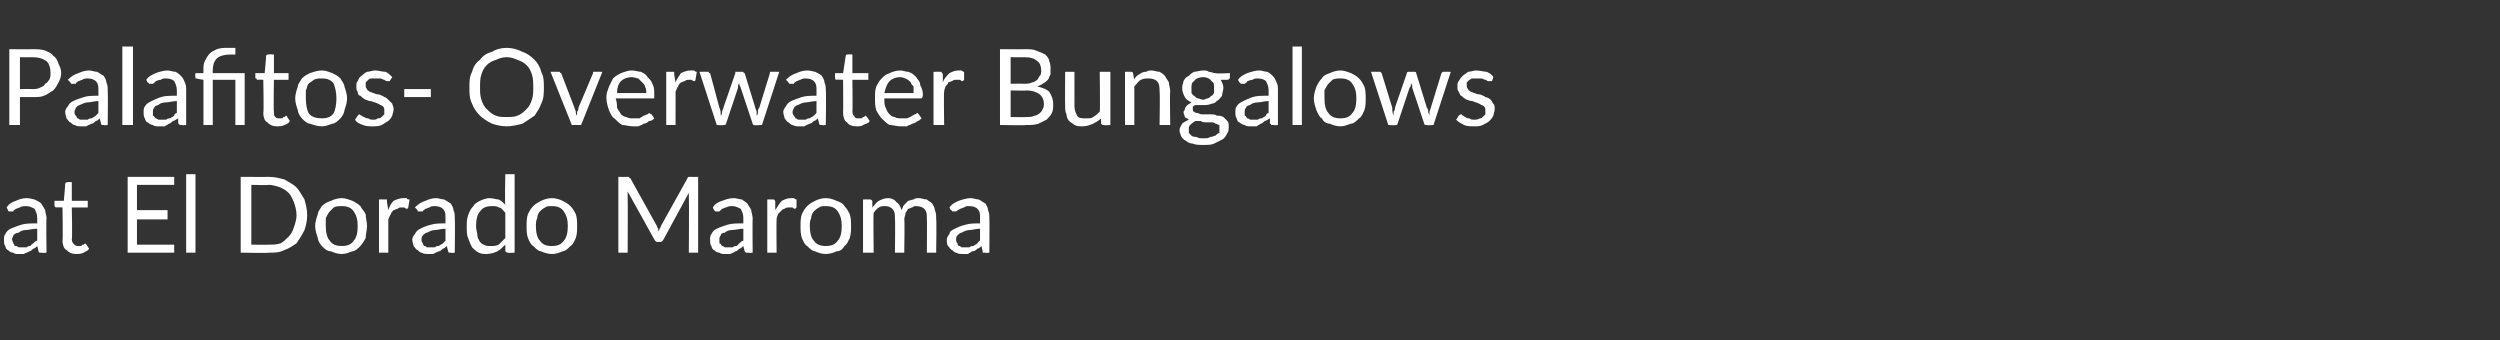
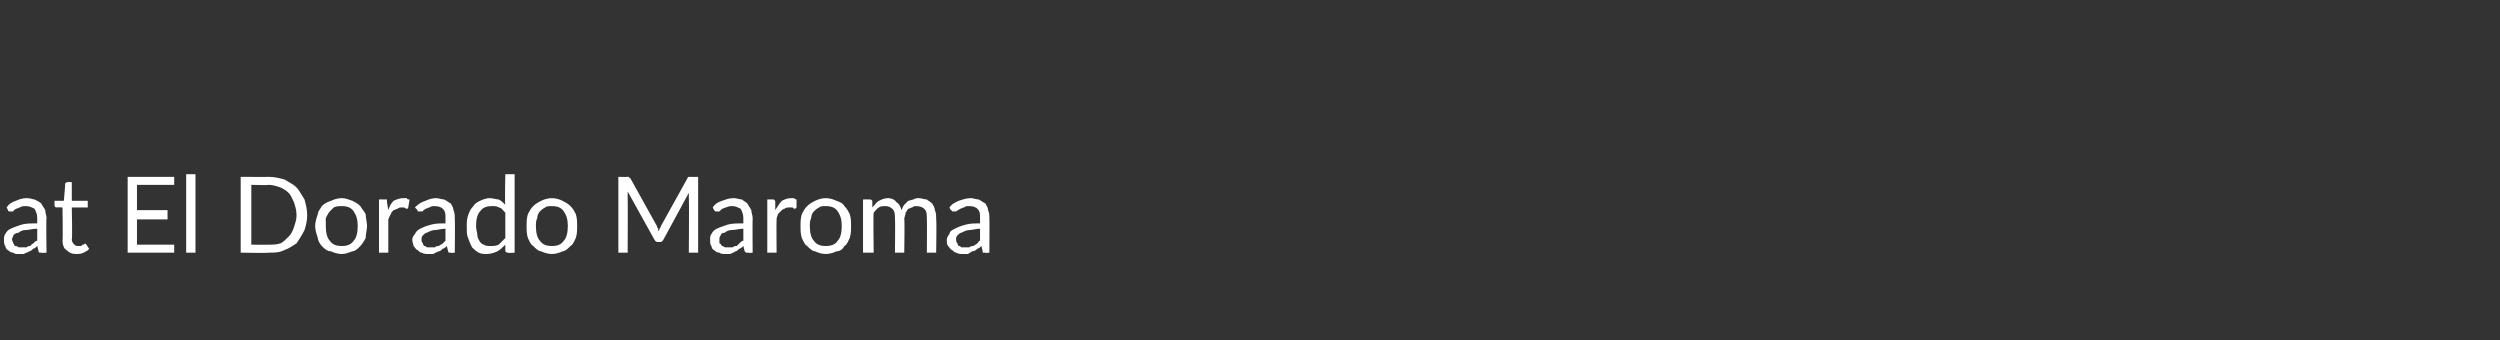
<svg xmlns="http://www.w3.org/2000/svg" version="1.1" width="188px" height="25.6px" viewBox="0 -3 188 25.6" style="top:-3px">
  <rect x="0" y="-3" width="188" height="25.6" fill="#333333" stroke="none" />
  <desc>Palafitos Overwater Bungalows at El Dorado Maroma</desc>
  <defs />
  <g id="Polygon258051">
    <path d="m2.8 14.2c-.4 0-.6.1-.9.1c-.2 0-.4.1-.5.2c-.2 0-.3.1-.4.2c0 .1-.1.2-.1.3c0 .1.1.2.1.3c0 0 .1.1.1.2c.1 0 .2 0 .3.1c0 0 .1 0 .2 0c.1 0 .3 0 .4 0c.1-.1.2-.1.3-.1c0-.1.1-.1.2-.2c.1-.1.2-.2.3-.2c0 0 0-.9 0-.9zm-2.3-1.6c.2-.3.4-.4.7-.5c.2-.1.5-.2.8-.2c.3 0 .5.1.6.1c.2.1.4.2.5.3c.1.2.2.3.3.5c0 .2.1.4.1.6c-.04.05 0 2.6 0 2.6c0 0-.36.04-.4 0c0 0-.1 0-.1 0c-.1 0-.1-.1-.1-.1c0 0-.1-.4-.1-.4c-.1.1-.2.2-.3.2c-.1.1-.2.2-.3.2c-.1.1-.3.1-.4.2c-.1 0-.2 0-.4 0c-.2 0-.3 0-.4-.1c-.2 0-.3-.1-.4-.2c-.1 0-.2-.2-.2-.3c-.1-.1-.1-.3-.1-.5c0-.1 0-.3.1-.4c.1-.2.2-.3.4-.4c.2-.1.5-.2.8-.3c.3-.1.7-.1 1.2-.1c0 0 0-.4 0-.4c0-.3-.1-.5-.2-.7c-.2-.1-.4-.2-.6-.2c-.2 0-.4 0-.5.1c-.1 0-.2.1-.3.1c-.1.1-.2.1-.2.2c-.1 0-.1 0-.2 0c0 0-.1 0-.1 0c-.1 0-.1-.1-.1-.1c0 0-.1-.2-.1-.2zm5.2 3.5c-.3 0-.5-.1-.7-.3c-.2-.1-.3-.4-.3-.7c.04-.04 0-2.5 0-2.5c0 0-.45-.02-.5 0c0 0 0 0-.1-.1c0 0 0 0 0-.1c0 .03 0-.3 0-.3l.7 0c0 0 .12-1.29.1-1.3c0 0 .1-.1.1-.1c0 0 0 0 .1 0c-.01-.03.3 0 .3 0l0 1.4l1.2 0l0 .5l-1.2 0c0 0 .05 2.42 0 2.4c0 .2.1.3.2.4c.1.1.2.1.3.1c.1 0 .1 0 .2 0c0 0 .1-.1.1-.1c.1 0 .1 0 .1 0c.1-.1.1-.1.1-.1c0 0 .1.1.1.1c0 0 .2.3.2.3c-.1.2-.3.2-.4.3c-.2.1-.4.1-.6.1zm7.4-.7l0 .6l-3.5 0l0-5.7l3.5 0l0 .6l-2.8 0l0 1.9l2.3 0l0 .7l-2.3 0l0 1.9l2.8 0zm1.6-5.3l0 5.9l-.7 0l0-5.9l.7 0zm8.4 3.1c0 .4-.1.8-.2 1.1c-.2.4-.4.7-.6 1c-.3.2-.6.4-.9.5c-.4.2-.7.2-1.2.2c.03.04-2.1 0-2.1 0l0-5.7c0 0 2.13.01 2.1 0c.5 0 .8.1 1.2.2c.3.2.6.3.9.6c.2.2.4.6.6.9c.1.4.2.7.2 1.2zm-.8 0c0-.4-.1-.7-.2-1c-.1-.2-.2-.5-.4-.7c-.2-.2-.4-.3-.6-.4c-.3-.1-.6-.2-.9-.2c.03.04-1.3 0-1.3 0l0 4.5c0 0 1.33.01 1.3 0c.3 0 .6 0 .9-.1c.2-.1.4-.3.6-.5c.2-.2.3-.4.4-.7c.1-.3.2-.6.2-.9zm3.4-1.3c.3 0 .5.1.8.2c.2.1.4.2.6.4c.1.2.3.4.4.6c0 .3.1.6.1.9c0 .3-.1.6-.1.9c-.1.2-.3.5-.4.6c-.2.2-.4.4-.6.4c-.3.1-.5.2-.8.2c-.3 0-.6-.1-.8-.2c-.3 0-.5-.2-.7-.4c-.1-.1-.3-.4-.3-.6c-.1-.3-.2-.6-.2-.9c0-.3.1-.6.2-.9c0-.2.2-.4.3-.6c.2-.2.4-.3.7-.4c.2-.1.5-.2.8-.2zm0 3.6c.4 0 .7-.1.9-.4c.2-.2.3-.6.3-1.1c0-.5-.1-.8-.3-1.1c-.2-.3-.5-.4-.9-.4c-.2 0-.4 0-.6.1c-.1.1-.2.2-.3.3c-.1.1-.2.3-.3.5c0 .2 0 .4 0 .6c0 .5.1.9.3 1.1c.2.3.5.4.9.4zm3.5-2.7c.1-.3.2-.5.4-.7c.2-.1.5-.2.7-.2c.1 0 .2 0 .3 0c0 .1.1.1.2.1c0 0-.1.6-.1.6c0 0 0 .1-.1.1c0 0-.1 0-.2-.1c0 0-.1 0-.2 0c-.1 0-.2 0-.3.1c-.1 0-.2.1-.3.1c-.1.1-.2.2-.2.3c-.1.1-.1.2-.2.4c0-.02 0 2.5 0 2.5l-.7 0l0-4c0 0 .4-.01.4 0c.1 0 .1 0 .2 0c0 .1 0 .1 0 .2c0 0 .1.6.1.6zm4.3 1.4c-.3 0-.6.1-.8.1c-.2 0-.4.1-.6.2c-.1 0-.2.1-.3.2c-.1.1-.1.2-.1.3c0 .1 0 .2.1.3c0 0 0 .1.1.2c.1 0 .1 0 .2.1c.1 0 .2 0 .3 0c.1 0 .2 0 .3 0c.1-.1.2-.1.3-.1c.1-.1.2-.1.3-.2c.1-.1.2-.2.2-.2c0 0 0-.9 0-.9zm-2.3-1.6c.3-.3.5-.4.8-.5c.2-.1.5-.2.8-.2c.2 0 .4.1.6.1c.2.1.3.2.5.3c.1.2.2.3.2.5c.1.2.1.4.1.6c.03.05 0 2.6 0 2.6c0 0-.29.04-.3 0c-.1 0-.1 0-.1 0c-.1 0-.1-.1-.1-.1c0 0-.1-.4-.1-.4c-.1.1-.2.2-.3.2c-.1.1-.2.2-.3.2c-.2.1-.3.1-.4.2c-.1 0-.3 0-.4 0c-.2 0-.3 0-.5-.1c-.1 0-.2-.1-.3-.2c-.1 0-.2-.2-.3-.3c0-.1-.1-.3-.1-.5c0-.1.1-.3.2-.4c.1-.2.2-.3.4-.4c.2-.1.4-.2.8-.3c.3-.1.7-.1 1.1-.1c0 0 0-.4 0-.4c0-.3 0-.5-.2-.7c-.1-.1-.3-.2-.6-.2c-.1 0-.3 0-.4.1c-.1 0-.2.1-.3.1c-.1.1-.2.1-.2.2c-.1 0-.2 0-.2 0c-.1 0-.1 0-.2 0c0 0 0-.1 0-.1c0 0-.2-.2-.2-.2zm6.8.4c-.2-.2-.3-.4-.5-.4c-.1-.1-.3-.1-.5-.1c-.4 0-.7.1-.9.4c-.2.2-.3.6-.3 1.1c0 .3.1.5.1.7c0 .2.1.3.2.5c.1.1.2.2.3.2c.1.1.3.1.5.1c.2 0 .4 0 .6-.1c.1-.1.3-.3.5-.5c0 0 0-1.9 0-1.9zm.7-2.9l0 5.9c0 0-.46.04-.5 0c-.1 0-.1 0-.2-.1c0 0 0-.5 0-.5c-.2.2-.4.4-.6.5c-.2.1-.5.2-.8.2c-.2 0-.4 0-.6-.1c-.2-.1-.4-.3-.5-.4c-.1-.2-.2-.4-.3-.7c-.1-.2-.1-.5-.1-.9c0-.3 0-.5.1-.8c.1-.3.2-.5.4-.7c.1-.2.3-.3.5-.4c.2-.1.5-.2.7-.2c.3 0 .5.1.7.1c.2.1.3.2.5.4c-.05-.01 0-2.3 0-2.3l.7 0zm2.8 1.8c.3 0 .6.1.8.2c.2.1.4.2.6.4c.2.2.3.4.4.6c.1.3.1.6.1.9c0 .3 0 .6-.1.9c-.1.2-.2.5-.4.6c-.2.2-.4.4-.6.4c-.2.1-.5.2-.8.2c-.3 0-.6-.1-.8-.2c-.2 0-.4-.2-.6-.4c-.2-.1-.3-.4-.4-.6c-.1-.3-.1-.6-.1-.9c0-.3 0-.6.1-.9c.1-.2.2-.4.4-.6c.2-.2.4-.3.6-.4c.2-.1.5-.2.8-.2zm0 3.6c.4 0 .7-.1.9-.4c.2-.2.3-.6.3-1.1c0-.5-.1-.8-.3-1.1c-.2-.3-.5-.4-.9-.4c-.2 0-.4 0-.5.1c-.2.1-.3.2-.4.3c-.1.1-.2.3-.2.5c-.1.2-.1.4-.1.6c0 .5.1.9.3 1.1c.2.3.5.4.9.4zm11-5.2l0 5.7l-.7 0c0 0 .03-4.17 0-4.2c0 0 0-.1 0-.2c0 0 0-.1 0-.1c0 0-1.9 3.5-1.9 3.5c-.1.2-.2.2-.3.2c0 0-.1 0-.1 0c-.1 0-.2 0-.3-.2c0 0-2-3.6-2-3.6c0 .2 0 .3 0 .4c.02.03 0 4.2 0 4.2l-.7 0l0-5.7c0 0 .62.01.6 0c.1 0 .1 0 .2 0c0 0 0 .1.1.1c0 0 2 3.6 2 3.6c0 0 0 .1.1.2c0 0 0 .1 0 .2c.1-.1.1-.2.1-.2c.1-.1.1-.2.1-.2c0 0 2-3.6 2-3.6c0 0 0-.1.1-.1c0 0 .1 0 .1 0c.04.01.6 0 .6 0zm3.4 3.9c-.3 0-.6.1-.9.1c-.2 0-.4.1-.5.2c-.2 0-.3.1-.3.2c-.1.1-.1.2-.1.3c0 .1 0 .2 0 .3c.1 0 .1.1.2.2c0 0 .1 0 .2.1c.1 0 .1 0 .2 0c.2 0 .3 0 .4 0c.1-.1.2-.1.3-.1c.1-.1.1-.1.2-.2c.1-.1.2-.2.3-.2c0 0 0-.9 0-.9zm-2.3-1.6c.2-.3.4-.4.7-.5c.3-.1.5-.2.9-.2c.2 0 .4.1.6.1c.1.1.3.2.4.3c.1.2.2.3.3.5c0 .2.1.4.1.6c-.02.05 0 2.6 0 2.6c0 0-.34.04-.3 0c-.1 0-.2 0-.2 0c0 0-.1-.1-.1-.1c0 0-.1-.4-.1-.4c-.1.1-.2.2-.3.2c-.1.1-.2.2-.3.2c-.1.1-.2.1-.4.2c-.1 0-.2 0-.4 0c-.1 0-.3 0-.4-.1c-.2 0-.3-.1-.4-.2c-.1 0-.2-.2-.2-.3c-.1-.1-.1-.3-.1-.5c0-.1 0-.3.1-.4c.1-.2.2-.3.4-.4c.2-.1.5-.2.8-.3c.3-.1.7-.1 1.2-.1c0 0 0-.4 0-.4c0-.3-.1-.5-.2-.7c-.2-.1-.4-.2-.6-.2c-.2 0-.3 0-.5.1c-.1 0-.2.1-.3.1c-.1.1-.1.1-.2.2c-.1 0-.1 0-.2 0c0 0-.1 0-.1 0c0 0-.1-.1-.1-.1c0 0-.1-.2-.1-.2zm4.7.2c.2-.3.3-.5.5-.7c.2-.1.4-.2.7-.2c.1 0 .2 0 .2 0c.1.1.2.1.2.1c0 0 0 .6 0 .6c0 0-.1.1-.1.1c-.1 0-.1 0-.2-.1c-.1 0-.1 0-.2 0c-.2 0-.3 0-.4.1c-.1 0-.2.1-.2.1c-.1.1-.2.2-.3.3c0 .1-.1.2-.1.4c-.02-.02 0 2.5 0 2.5l-.7 0l0-4c0 0 .37-.01.4 0c0 0 .1 0 .1 0c.1.1.1.1.1.2c0 0 0 .6 0 .6zm3.8-.9c.3 0 .6.1.8.2c.3.1.5.2.6.4c.2.2.3.4.4.6c.1.3.1.6.1.9c0 .3 0 .6-.1.9c-.1.2-.2.5-.4.6c-.1.2-.3.4-.6.4c-.2.1-.5.2-.8.2c-.3 0-.6-.1-.8-.2c-.2 0-.4-.2-.6-.4c-.2-.1-.3-.4-.4-.6c-.1-.3-.1-.6-.1-.9c0-.3 0-.6.1-.9c.1-.2.2-.4.4-.6c.2-.2.4-.3.6-.4c.2-.1.5-.2.8-.2zm0 3.6c.4 0 .7-.1.9-.4c.2-.2.3-.6.3-1.1c0-.5-.1-.8-.3-1.1c-.2-.3-.5-.4-.9-.4c-.2 0-.4 0-.5.1c-.2.1-.3.2-.4.3c-.1.1-.2.3-.2.5c-.1.2-.1.4-.1.6c0 .5.1.9.3 1.1c.2.3.5.4.9.4zm2.8.5l0-4c0 0 .47-.01.5 0c.1 0 .1 0 .2.1c0 0 0 .5 0 .5c.2-.2.3-.4.5-.5c.2-.1.4-.2.7-.2c.2 0 .5.1.6.3c.2.1.3.3.4.6c.1-.2.1-.3.2-.4c.1-.1.2-.2.3-.3c.1 0 .3-.1.4-.1c.1-.1.3-.1.4-.1c.2 0 .4.1.6.1c.1.1.3.2.4.3c.1.2.2.3.2.5c.1.2.1.4.1.7c.04-.04 0 2.5 0 2.5l-.7 0c0 0 .02-2.54 0-2.5c0-.4 0-.6-.2-.8c-.1-.1-.3-.2-.6-.2c-.1 0-.2 0-.3.1c-.1 0-.2.1-.3.1c-.1.1-.1.2-.2.3c0 .2-.1.3-.1.5c.04-.04 0 2.5 0 2.5l-.7 0c0 0 .03-2.54 0-2.5c0-.4 0-.6-.2-.8c-.1-.1-.3-.2-.5-.2c-.2 0-.4 0-.5.1c-.2.1-.3.3-.4.4c-.04.02 0 3 0 3l-.8 0zm8.8-1.8c-.3 0-.6.1-.8.1c-.2 0-.4.1-.6.2c-.1 0-.2.1-.3.2c-.1.1-.1.2-.1.3c0 .1 0 .2.1.3c0 0 0 .1.1.2c.1 0 .1 0 .2.1c.1 0 .2 0 .3 0c.1 0 .2 0 .3 0c.1-.1.2-.1.3-.1c.1-.1.2-.1.3-.2c.1-.1.1-.2.2-.2c0 0 0-.9 0-.9zm-2.3-1.6c.2-.3.5-.4.7-.5c.3-.1.6-.2.9-.2c.2 0 .4.1.6.1c.2.1.3.2.5.3c.1.2.2.3.2.5c.1.2.1.4.1.6c.02.05 0 2.6 0 2.6c0 0-.3.04-.3 0c-.1 0-.1 0-.2 0c0 0 0-.1 0-.1c0 0-.1-.4-.1-.4c-.1.1-.2.2-.3.2c-.1.1-.2.2-.4.2c-.1.1-.2.1-.3.2c-.1 0-.3 0-.4 0c-.2 0-.3 0-.5-.1c-.1 0-.2-.1-.3-.2c-.1 0-.2-.2-.3-.3c-.1-.1-.1-.3-.1-.5c0-.1.1-.3.2-.4c0-.2.2-.3.4-.4c.2-.1.4-.2.8-.3c.3-.1.7-.1 1.1-.1c0 0 0-.4 0-.4c0-.3 0-.5-.2-.7c-.1-.1-.3-.2-.6-.2c-.2 0-.3 0-.4.1c-.1 0-.2.1-.3.1c-.1.1-.2.1-.3.2c0 0-.1 0-.1 0c-.1 0-.1 0-.2 0c0 0 0-.1-.1-.1c0 0-.1-.2-.1-.2z" stroke="none" fill="#fff" />
  </g>
  <g id="Polygon258050">
-     <path d="m2.4 3.7c.2 0 .4 0 .6-.1c.2-.1.3-.1.4-.3c.2-.1.2-.2.3-.3c.1-.2.1-.3.1-.5c0-.4-.1-.7-.3-.9c-.3-.2-.6-.3-1.1-.3c.02.02-.9 0-.9 0l0 2.4c0 0 .92-.02.9 0zm0-3c.4 0 .7 0 1 .1c.2.1.5.2.6.4c.2.1.3.3.4.6c.1.2.2.4.2.7c0 .3-.1.5-.2.7c-.1.2-.2.4-.4.6c-.2.1-.4.3-.7.4c-.2.1-.5.1-.9.1c.02 0-.9 0-.9 0l0 2.1l-.8 0l0-5.7c0 0 1.72.01 1.7 0zm5 3.9c-.3 0-.6.1-.8.1c-.2 0-.4.1-.6.2c-.1 0-.2.1-.3.2c0 .1-.1.2-.1.3c0 .1 0 .2.1.3c0 0 .1.1.1.2c.1 0 .1 0 .2.1c.1 0 .2 0 .3 0c.1 0 .2 0 .3 0c.1-.1.2-.1.3-.1c.1-.1.2-.1.3-.2c.1-.1.2-.2.2-.2c0 0 0-.9 0-.9zm-2.3-1.6c.3-.3.5-.4.8-.5c.2-.1.5-.2.8-.2c.2 0 .4.1.6.1c.2.1.3.2.5.3c.1.2.2.3.2.5c.1.2.1.4.1.6c.03.05 0 2.6 0 2.6c0 0-.28.04-.3 0c-.1 0-.1 0-.1 0c-.1 0-.1-.1-.1-.1c0 0-.1-.4-.1-.4c-.1.1-.2.2-.3.2c-.1.1-.2.2-.3.2c-.2.1-.3.1-.4.2c-.1 0-.3 0-.4 0c-.2 0-.3 0-.5-.1c-.1 0-.2-.1-.3-.2c-.1 0-.2-.2-.3-.3c0-.1-.1-.3-.1-.5c0-.1.1-.3.2-.4c.1-.2.2-.3.4-.4c.2-.1.5-.2.8-.3c.3-.1.7-.1 1.1-.1c0 0 0-.4 0-.4c0-.3 0-.5-.2-.7c-.1-.1-.3-.2-.6-.2c-.1 0-.3 0-.4.1c-.1 0-.2.1-.3.1c-.1.1-.2.1-.2.2c-.1 0-.2 0-.2 0c-.1 0-.1 0-.1 0c-.1 0-.1-.1-.1-.1c0 0-.2-.2-.2-.2zm4.9-2.5l0 5.9l-.8 0l0-5.9l.8 0zm3.3 4.1c-.3 0-.6.1-.8.1c-.3 0-.5.1-.6.2c-.1 0-.3.1-.3.2c-.1.1-.1.2-.1.3c0 .1 0 .2 0 .3c.1 0 .1.1.2.2c0 0 .1 0 .2.1c.1 0 .2 0 .3 0c.1 0 .2 0 .3 0c.1-.1.2-.1.3-.1c.1-.1.2-.1.3-.2c0-.1.1-.2.2-.2c0 0 0-.9 0-.9zm-2.3-1.6c.2-.3.5-.4.7-.5c.3-.1.6-.2.9-.2c.2 0 .4.1.6.1c.2.1.3.2.4.3c.2.2.2.3.3.5c.1.2.1.4.1.6c0 .05 0 2.6 0 2.6c0 0-.32.04-.3 0c-.1 0-.1 0-.2 0c0 0 0-.1-.1-.1c0 0 0-.4 0-.4c-.2.1-.3.2-.4.2c-.1.1-.2.2-.3.2c-.1.1-.2.1-.3.2c-.2 0-.3 0-.5 0c-.1 0-.3 0-.4-.1c-.1 0-.3-.1-.4-.2c-.1 0-.2-.2-.2-.3c-.1-.1-.1-.3-.1-.5c0-.1 0-.3.1-.4c.1-.2.3-.3.5-.4c.2-.1.4-.2.7-.3c.3-.1.7-.1 1.2-.1c0 0 0-.4 0-.4c0-.3-.1-.5-.2-.7c-.1-.1-.3-.2-.6-.2c-.2 0-.3 0-.4.1c-.2 0-.3.1-.4.1c0 .1-.1.1-.2.2c0 0-.1 0-.2 0c0 0 0 0-.1 0c0 0 0-.1-.1-.1c0 0-.1-.2-.1-.2zm4.3 3.4l0-3.4c0 0-.46-.06-.5-.1c0 0-.1 0-.1 0c0 0 0-.1 0-.1c-.05-.04 0-.3 0-.3l.6 0c0 0-.01-.26 0-.3c0-.2 0-.4.1-.6c.1-.2.2-.4.4-.6c.1-.1.3-.2.5-.3c.3-.1.5-.1.8-.1c.1 0 .2 0 .3 0c.2 0 .2 0 .3 0c0 0 0 .4 0 .4c0 0 0 .1 0 .1c-.1 0-.1 0-.1 0c0 0-.1 0-.1 0c-.1 0-.1 0-.2 0c-.4 0-.8.1-1 .3c-.2.2-.3.5-.3.9c-.02-.04 0 .2 0 .2l2.4 0l0 3.9l-.7 0l0-3.4l-1.7 0l0 3.4l-.7 0zm5.5.1c-.3 0-.5-.1-.7-.3c-.2-.1-.3-.4-.3-.7c.05-.04 0-2.5 0-2.5c0 0-.44-.02-.4 0c-.1 0-.1 0-.1-.1c-.1 0-.1 0-.1-.1c.01.03 0-.3 0-.3l.7 0c0 0 .14-1.29.1-1.3c0 0 .1-.1.1-.1c0 0 .1 0 .1 0c0-.03.4 0 .4 0l0 1.4l1.1 0l0 .5l-1.1 0c0 0-.04 2.42 0 2.4c0 .2 0 .3.1.4c.1.1.2.1.3.1c.1 0 .1 0 .2 0c.1 0 .1-.1.1-.1c.1 0 .1 0 .1 0c.1-.1.1-.1.1-.1c.1 0 .1.1.1.1c0 0 .2.3.2.3c-.1.2-.2.2-.4.3c-.2.1-.4.1-.6.1zm3.4-4.2c.3 0 .5.1.8.2c.2.1.4.2.6.4c.1.2.3.4.3.6c.1.3.2.6.2.9c0 .3-.1.6-.2.9c0 .2-.2.5-.3.6c-.2.2-.4.4-.6.4c-.3.1-.5.2-.8.2c-.3 0-.6-.1-.9-.2c-.2 0-.4-.2-.6-.4c-.1-.1-.3-.4-.3-.6c-.1-.3-.2-.6-.2-.9c0-.3.1-.6.2-.9c0-.2.2-.4.3-.6c.2-.2.4-.3.6-.4c.3-.1.6-.2.9-.2zm0 3.6c.4 0 .7-.1.9-.4c.1-.2.2-.6.2-1.1c0-.5-.1-.8-.2-1.1c-.2-.3-.5-.4-.9-.4c-.2 0-.4 0-.6.1c-.1.1-.3.2-.4.3c-.1.1-.1.3-.2.5c0 .2 0 .4 0 .6c0 .5.1.9.2 1.1c.2.3.6.4 1 .4zm5.1-2.8c0 0 0 0-.1 0c0 0-.1 0-.1 0c-.1 0-.2-.1-.2-.1c-.1 0-.2-.1-.3-.1c-.1 0-.2 0-.3 0c-.2 0-.3 0-.4 0c-.1 0-.2.1-.2.1c-.1.1-.1.1-.2.2c0 .1 0 .2 0 .2c0 .1 0 .2.1.3c0 .1.1.1.2.2c.1 0 .2.1.3.1c.2.1.3.1.4.1c.2.1.3.1.4.2c.1 0 .2.1.3.2c.1.1.2.2.3.3c0 .1.1.2.1.4c0 .2-.1.4-.1.5c-.1.2-.2.3-.3.4c-.2.1-.3.2-.5.3c-.2.1-.4.1-.7.1c-.2 0-.5 0-.7-.1c-.3-.1-.5-.2-.6-.4c0 0 .2-.3.2-.3c0 0 0 0 0 0c.1-.1.1-.1.1-.1c.1 0 .1.1.2.1c0 0 .1.1.2.1c.1.1.2.1.3.1c.1.1.2.1.4.1c.1 0 .2 0 .3-.1c.1 0 .2 0 .3-.1c.1-.1.1-.1.2-.2c0-.1 0-.2 0-.3c0-.1 0-.2-.1-.3c0 0-.1-.1-.2-.1c-.1-.1-.2-.1-.4-.2c-.1 0-.2-.1-.4-.1c-.1 0-.2-.1-.3-.1c-.2-.1-.3-.2-.4-.3c-.1 0-.2-.1-.2-.3c-.1-.1-.1-.2-.1-.4c0-.2 0-.3.1-.4c.1-.2.1-.3.3-.4c.1-.1.2-.2.4-.3c.2 0 .4-.1.6-.1c.3 0 .5.1.8.1c.2.1.3.2.5.4c0 0-.2.3-.2.3zm1.1.6l2 0l0 .6l-2 0l0-.6zm10.5-.1c0 .4 0 .8-.2 1.2c-.1.3-.3.6-.5.9c-.3.2-.6.4-.9.6c-.4.1-.8.2-1.2.2c-.4 0-.8-.1-1.1-.2c-.4-.2-.7-.4-.9-.6c-.3-.3-.5-.6-.6-.9c-.2-.4-.2-.8-.2-1.2c0-.5 0-.8.2-1.2c.1-.4.3-.7.6-.9c.2-.3.5-.5.9-.6c.3-.2.7-.3 1.1-.3c.4 0 .8.1 1.2.3c.3.1.6.3.9.6c.2.2.4.5.5.9c.2.4.2.7.2 1.2zm-.8 0c0-.4 0-.7-.1-1c-.1-.3-.2-.5-.4-.7c-.2-.2-.4-.3-.7-.4c-.2-.1-.5-.2-.8-.2c-.3 0-.6.1-.8.2c-.3.1-.5.2-.7.4c-.2.2-.3.4-.4.7c-.1.3-.1.6-.1 1c0 .3 0 .6.1.9c.1.3.2.5.4.7c.2.2.4.4.7.5c.2.1.5.1.8.1c.3 0 .6 0 .8-.1c.3-.1.5-.3.7-.5c.2-.2.3-.4.4-.7c.1-.3.1-.6.1-.9zm5.2-1.2l-1.6 4l-.7 0l-1.6-4c0 0 .56-.01.6 0c0 0 .1 0 .1 0c0 .1.1.1.1.1c0 0 1 2.6 1 2.6c0 .1.1.2.1.3c0 .1 0 .2.1.3c0-.1 0-.2 0-.3c.1-.1.1-.2.1-.3c0 0 1.1-2.6 1.1-2.6c0 0 0 0 0-.1c.1 0 .1 0 .2 0c-.03-.01.5 0 .5 0zm3.3 1.6c0-.2 0-.3-.1-.5c0-.1-.1-.2-.2-.3c-.1-.1-.2-.2-.3-.3c-.1 0-.3-.1-.5-.1c-.3 0-.6.1-.8.3c-.2.2-.3.5-.3.9c0 0 2.2 0 2.2 0zm.6 1.9c-.1.1-.2.2-.4.2c-.1.1-.2.2-.4.2c-.1.1-.2.1-.4.2c-.1 0-.3 0-.4 0c-.3 0-.6-.1-.8-.1c-.2-.1-.4-.3-.6-.5c-.2-.1-.3-.4-.4-.6c-.1-.3-.2-.6-.2-1c0-.3.1-.5.2-.8c.1-.2.2-.4.3-.6c.2-.2.4-.3.6-.4c.3-.1.5-.2.8-.2c.3 0 .5.1.7.1c.2.1.4.2.5.4c.2.2.3.3.4.6c.1.2.1.4.1.7c0 .1 0 .2 0 .3c0 0-.1 0-.1 0c0 0-2.8 0-2.8 0c.1.3.1.5.1.7c.1.2.2.3.3.5c.1.1.3.2.4.2c.2.1.3.1.5.1c.2 0 .4 0 .5 0c.1-.1.2-.1.3-.2c.1 0 .2-.1.3-.1c0 0 .1-.1.1-.1c.1 0 .1.1.2.1c0 0 .2.3.2.3zm1.6-2.7c.1-.3.3-.5.4-.7c.2-.1.5-.2.7-.2c.1 0 .2 0 .3 0c.1.1.1.1.2.1c0 0-.1.6-.1.6c0 0 0 .1-.1.1c0 0-.1 0-.2-.1c0 0-.1 0-.2 0c-.1 0-.2 0-.3.1c-.1 0-.2.1-.3.1c-.1.1-.2.2-.2.3c-.1.1-.1.2-.2.4c.01-.02 0 2.5 0 2.5l-.7 0l0-4c0 0 .4-.01.4 0c.1 0 .1 0 .2 0c0 .1 0 .1 0 .2c0 0 .1.6.1.6zm7.8-.8l-1.3 4c0 0-.58.04-.6 0c0 0-.1 0-.1-.1c0 0-.9-2.7-.9-2.7c0-.1-.1-.2-.1-.2c0-.1 0-.2 0-.2c0 0 0 .1-.1.2c0 0 0 .1 0 .2c0 0-.9 2.7-.9 2.7c0 .1-.1.1-.2.1c.02.04-.5 0-.5 0l-1.3-4c0 0 .54-.01.5 0c.1 0 .1 0 .2 0c0 .1 0 .1.1.1c0 0 .7 2.6.7 2.6c.1.2.1.4.1.6c.1-.1.1-.2.1-.3c0-.1.1-.2.1-.3c0 0 .9-2.6.9-2.6c0 0 0-.1 0-.1c.1 0 .1 0 .1 0c0 0 .4 0 .4 0c0 0 .1 0 .1 0c0 0 0 .1.1.1c0 0 .8 2.6.8 2.6c0 .1.1.2.1.3c0 .1 0 .2 0 .3c.1-.1.1-.2.1-.3c0-.1 0-.2.1-.3c0 0 .8-2.6.8-2.6c0 0 0 0 0-.1c.1 0 .1 0 .2 0c-.04-.01.5 0 .5 0zm2.8 2.2c-.3 0-.6.1-.8.1c-.2 0-.4.1-.6.2c-.1 0-.2.1-.3.2c0 .1-.1.2-.1.3c0 .1 0 .2.1.3c0 0 .1.1.1.2c.1 0 .1 0 .2.1c.1 0 .2 0 .3 0c.1 0 .2 0 .3 0c.1-.1.2-.1.3-.1c.1-.1.2-.1.3-.2c.1-.1.2-.2.2-.2c0 0 0-.9 0-.9zm-2.3-1.6c.3-.3.5-.4.8-.5c.2-.1.5-.2.8-.2c.3 0 .5.1.6.1c.2.1.4.2.5.3c.1.2.2.3.2.5c.1.2.1.4.1.6c.04.05 0 2.6 0 2.6c0 0-.28.04-.3 0c0 0-.1 0-.1 0c-.1 0-.1-.1-.1-.1c0 0-.1-.4-.1-.4c-.1.1-.2.2-.3.2c-.1.1-.2.2-.3.2c-.2.1-.3.1-.4.2c-.1 0-.3 0-.4 0c-.2 0-.3 0-.5-.1c-.1 0-.2-.1-.3-.2c-.1 0-.2-.2-.3-.3c0-.1-.1-.3-.1-.5c0-.1.1-.3.2-.4c.1-.2.2-.3.4-.4c.2-.1.5-.2.8-.3c.3-.1.7-.1 1.1-.1c0 0 0-.4 0-.4c0-.3 0-.5-.2-.7c-.1-.1-.3-.2-.6-.2c-.1 0-.3 0-.4.1c-.1 0-.2.1-.3.1c-.1.1-.2.1-.2.2c-.1 0-.2 0-.2 0c-.1 0-.1 0-.1 0c-.1 0-.1-.1-.1-.1c0 0-.2-.2-.2-.2zm5.3 3.5c-.3 0-.6-.1-.7-.3c-.2-.1-.3-.4-.3-.7c.02-.04 0-2.5 0-2.5c0 0-.47-.02-.5 0c0 0-.1 0-.1-.1c0 0 0 0 0-.1c-.02.03 0-.3 0-.3l.6 0c0 0 .2-1.29.2-1.3c0 0 0-.1.1-.1c0 0 0 0 .1 0c-.03-.03.3 0 .3 0l0 1.4l1.2 0l0 .5l-1.2 0c0 0 .03 2.42 0 2.4c0 .2.1.3.2.4c0 .1.1.1.3.1c0 0 .1 0 .2 0c0 0 .1-.1.1-.1c0 0 .1 0 .1 0c0-.1.1-.1.1-.1c0 0 .1.1.1.1c0 0 .2.3.2.3c-.1.2-.3.2-.5.3c-.1.1-.3.1-.5.1zm4.3-2.5c0-.2 0-.3 0-.5c-.1-.1-.2-.2-.2-.3c-.1-.1-.2-.2-.4-.3c-.1 0-.2-.1-.4-.1c-.3 0-.6.1-.8.3c-.2.2-.3.5-.4.9c0 0 2.2 0 2.2 0zm.6 1.9c-.1.1-.2.2-.3.2c-.1.1-.3.2-.4.2c-.1.1-.3.1-.4.2c-.2 0-.3 0-.5 0c-.3 0-.5-.1-.8-.1c-.2-.1-.4-.3-.6-.5c-.1-.1-.3-.4-.4-.6c-.1-.3-.1-.6-.1-1c0-.3 0-.5.1-.8c.1-.2.2-.4.4-.6c.2-.2.3-.3.6-.4c.2-.1.5-.2.8-.2c.2 0 .4.1.6.1c.3.1.4.2.6.4c.1.2.3.3.3.6c.1.2.2.4.2.7c0 .1 0 .2-.1.3c0 0 0 0-.1 0c0 0-2.7 0-2.7 0c0 .3 0 .5.1.7c.1.2.1.3.3.5c.1.1.2.2.4.2c.1.1.3.1.5.1c.2 0 .3 0 .4 0c.2-.1.3-.1.4-.2c.1 0 .1-.1.2-.1c.1 0 .1-.1.2-.1c0 0 .1.1.1.1c0 0 .2.3.2.3zm1.6-2.7c.1-.3.3-.5.5-.7c.2-.1.4-.2.7-.2c.1 0 .1 0 .2 0c.1.1.2.1.2.1c0 0 0 .6 0 .6c0 0-.1.1-.1.1c-.1 0-.1 0-.2-.1c-.1 0-.2 0-.3 0c-.1 0-.2 0-.3.1c-.1 0-.2.1-.3.1c0 .1-.1.2-.2.3c0 .1-.1.2-.1.4c-.04-.02 0 2.5 0 2.5l-.8 0l0-4c0 0 .45-.01.4 0c.1 0 .2 0 .2 0c0 .1.1.1.1.2c0 0 0 .6 0 .6zm6.3 2.6c.2 0 .4 0 .6-.1c.1 0 .3-.1.4-.2c.1-.1.2-.2.2-.3c.1-.1.1-.3.1-.4c0-.3-.1-.5-.3-.7c-.3-.2-.6-.3-1-.3c.01.03-1.2 0-1.2 0l0 2c0 0 1.21.02 1.2 0zm-1.2-4.5l0 2c0 0 1-.02 1 0c.2 0 .4 0 .6-.1c.1 0 .3-.1.4-.2c.1-.1.1-.2.2-.3c.1-.1.1-.3.1-.4c0-.3-.1-.6-.3-.7c-.2-.2-.5-.3-1-.3c.03.02-1 0-1 0zm1-.6c.4 0 .7 0 .9.1c.3.1.5.2.7.3c.1.1.3.3.3.5c.1.2.1.4.1.6c0 .1 0 .3 0 .4c-.1.1-.1.3-.2.4c-.1.1-.2.2-.4.3c-.1.1-.2.1-.4.2c.4.1.7.2.9.4c.2.3.3.6.3.9c0 .3 0 .5-.1.7c-.1.2-.2.3-.4.5c-.2.1-.4.2-.6.3c-.3.1-.6.1-.9.1c.02.04-2 0-2 0l0-5.7c0 0 1.83.01 1.8 0zm6.5 1.7l0 4c0 0-.47.04-.5 0c-.1 0-.1 0-.2-.1c0 0 0-.4 0-.4c-.2.2-.4.3-.6.4c-.2.1-.5.2-.8.2c-.2 0-.4 0-.6-.1c-.1-.1-.3-.2-.4-.3c-.1-.1-.2-.3-.2-.5c-.1-.2-.1-.4-.1-.6c-.02-.03 0-2.6 0-2.6l.7 0c0 0-.01 2.57 0 2.6c0 .3.1.5.2.7c.1.2.4.2.6.2c.3 0 .5 0 .6-.1c.2-.1.4-.3.5-.4c.04-.03 0-3 0-3l.8 0zm1.8.6c0-.1.1-.2.2-.3c.1-.1.2-.1.3-.2c.2-.1.3-.1.4-.1c.1-.1.3-.1.4-.1c.2 0 .4.1.6.1c.2.1.3.2.4.3c.1.2.2.3.3.5c0 .2.1.4.1.7c-.04-.04 0 2.5 0 2.5l-.8 0c0 0 .04-2.54 0-2.5c0-.3 0-.6-.2-.8c-.1-.1-.3-.2-.6-.2c-.2 0-.4 0-.6.1c-.2.1-.3.3-.5.5c0-.04 0 2.9 0 2.9l-.7 0l0-4c0 0 .41-.01.4 0c.1 0 .2 0 .2.1c0 0 .1.5.1.5zm5.2 1.5c.1 0 .2-.1.3-.1c.1 0 .2-.1.3-.2c.1 0 .1-.1.2-.2c0-.1 0-.2 0-.4c0-.2 0-.4-.2-.5c-.1-.2-.4-.3-.6-.3c-.3 0-.6.1-.7.3c-.2.1-.2.3-.2.5c0 .2 0 .3 0 .4c.1.1.1.2.2.2c.1.1.2.2.3.2c.1 0 .2.1.4.1zm1.2 2.2c0-.1 0-.2 0-.3c-.1 0-.2-.1-.3-.1c-.1-.1-.2-.1-.3-.1c-.1 0-.3 0-.4 0c-.1 0-.3 0-.4-.1c-.2 0-.3 0-.4 0c-.2.1-.3.2-.4.3c-.1.1-.1.2-.1.3c0 .1 0 .2 0 .3c.1.1.1.1.2.2c.1.1.3.1.4.1c.1.1.3.1.5.1c.2 0 .4 0 .5-.1c.2 0 .3-.1.4-.1c.1-.1.2-.2.3-.2c0-.1 0-.2 0-.3zm.8-4.2c0 0-.04.31 0 .3c0 .1-.1.2-.2.2c0 0-.5 0-.5 0c.1.2.2.4.2.6c0 .2-.1.4-.1.6c-.1.1-.2.3-.4.4c-.1.1-.2.2-.4.2c-.2.1-.4.1-.6.1c-.2 0-.4 0-.6 0c-.1 0-.1.1-.2.1c0 .1 0 .2 0 .2c0 .1 0 .2.1.2c.1.1.2.1.3.1c.1.1.3.1.4.1c.2 0 .4 0 .5 0c.2 0 .4 0 .5.1c.2 0 .3 0 .5.1c.1.1.2.2.3.3c.1.1.1.3.1.4c0 .2 0 .4-.1.5c-.1.2-.2.4-.4.5c-.2.1-.4.2-.6.3c-.2.1-.5.1-.8.1c-.3 0-.6 0-.8-.1c-.2 0-.4-.1-.5-.2c-.2-.1-.3-.2-.4-.4c0-.1-.1-.2-.1-.4c0-.2.1-.3.2-.5c.1-.1.3-.2.5-.3c-.1-.1-.2-.1-.3-.2c0-.1-.1-.2-.1-.4c0 0 .1-.1.1-.2c0 0 0-.1.1-.2c0 0 .1-.1.1-.1c.1-.1.2-.1.3-.2c-.2-.1-.4-.2-.5-.4c-.1-.2-.2-.4-.2-.7c0-.2.1-.4.1-.5c.1-.2.2-.3.4-.4c.1-.1.2-.2.4-.3c.2 0 .4-.1.7-.1c.1 0 .3 0 .4.1c.2 0 .3.1.5.1c-.04.05 1.1 0 1.1 0zm2.9 2.1c-.3 0-.6.1-.8.1c-.3 0-.5.1-.6.2c-.1 0-.3.1-.3.2c-.1.1-.1.2-.1.3c0 .1 0 .2 0 .3c.1 0 .1.1.2.2c0 0 .1 0 .2.1c.1 0 .2 0 .3 0c.1 0 .2 0 .3 0c.1-.1.2-.1.3-.1c.1-.1.2-.1.3-.2c0-.1.1-.2.2-.2c0 0 0-.9 0-.9zm-2.3-1.6c.2-.3.5-.4.7-.5c.3-.1.6-.2.9-.2c.2 0 .4.1.6.1c.2.1.3.2.4.3c.2.2.2.3.3.5c.1.2.1.4.1.6c0 .05 0 2.6 0 2.6c0 0-.32.04-.3 0c-.1 0-.1 0-.2 0c0 0 0-.1-.1-.1c0 0 0-.4 0-.4c-.2.1-.3.2-.4.2c-.1.1-.2.2-.3.2c-.1.1-.2.1-.3.2c-.2 0-.3 0-.5 0c-.1 0-.3 0-.4-.1c-.1 0-.3-.1-.4-.2c-.1 0-.2-.2-.2-.3c-.1-.1-.1-.3-.1-.5c0-.1 0-.3.1-.4c.1-.2.3-.3.5-.4c.2-.1.4-.2.7-.3c.3-.1.7-.1 1.2-.1c0 0 0-.4 0-.4c0-.3-.1-.5-.2-.7c-.1-.1-.3-.2-.6-.2c-.2 0-.3 0-.4.1c-.2 0-.3.1-.4.1c0 .1-.1.1-.2.2c0 0-.1 0-.2 0c0 0 0 0-.1 0c0 0 0-.1-.1-.1c0 0-.1-.2-.1-.2zm4.8-2.5l0 5.9l-.7 0l0-5.9l.7 0zm2.9 1.8c.3 0 .5.1.8.2c.2.1.4.2.6.4c.2.2.3.4.4.6c.1.3.1.6.1.9c0 .3 0 .6-.1.9c-.1.2-.2.5-.4.6c-.2.2-.4.4-.6.4c-.3.1-.5.2-.8.2c-.3 0-.6-.1-.8-.2c-.3 0-.5-.2-.6-.4c-.2-.1-.3-.4-.4-.6c-.1-.3-.2-.6-.2-.9c0-.3.1-.6.2-.9c.1-.2.2-.4.4-.6c.1-.2.3-.3.6-.4c.2-.1.5-.2.8-.2zm0 3.6c.4 0 .7-.1.9-.4c.2-.2.3-.6.3-1.1c0-.5-.1-.8-.3-1.1c-.2-.3-.5-.4-.9-.4c-.2 0-.4 0-.6.1c-.1.1-.2.2-.3.3c-.1.1-.2.3-.3.5c0 .2 0 .4 0 .6c0 .5.1.9.3 1.1c.2.3.5.4.9.4zm8.3-3.5l-1.3 4c0 0-.54.04-.5 0c-.1 0-.2 0-.2-.1c0 0-.9-2.7-.9-2.7c0-.1 0-.2 0-.2c-.1-.1-.1-.2-.1-.2c0 0 0 .1 0 .2c0 0 0 .1-.1.2c0 0-.9 2.7-.9 2.7c0 .1-.1.1-.1.1c-.04.04-.6 0-.6 0l-1.3-4c0 0 .57-.01.6 0c0 0 .1 0 .1 0c.1.1.1.1.1.1c0 0 .8 2.6.8 2.6c0 .2 0 .4.1.6c0-.1 0-.2 0-.3c.1-.1.1-.2.1-.3c0 0 .9-2.6.9-2.6c0 0 0-.1.1-.1c0 0 0 0 .1 0c0 0 .3 0 .3 0c0 0 .1 0 .1 0c.1 0 .1.1.1.1c0 0 .8 2.6.8 2.6c.1.1.1.2.1.3c0 .1.1.2.1.3c0-.1 0-.2 0-.3c0-.1.1-.2.1-.3c0 0 .8-2.6.8-2.6c0 0 0 0 .1-.1c0 0 0 0 .1 0c0-.01.5 0 .5 0zm3.1.7c-.1 0-.1 0-.2 0c0 0-.1 0-.1 0c-.1 0-.1-.1-.2-.1c-.1 0-.2-.1-.3-.1c-.1 0-.2 0-.3 0c-.2 0-.3 0-.4 0c-.1 0-.1.1-.2.1c-.1.1-.1.1-.2.2c0 .1 0 .2 0 .2c0 .1 0 .2.1.3c0 .1.1.1.2.2c.1 0 .2.1.3.1c.2.1.3.1.4.1c.2.1.3.1.4.2c.1 0 .3.1.4.2c.1.1.1.2.2.3c.1.1.1.2.1.4c0 .2-.1.4-.1.5c-.1.2-.2.3-.3.4c-.1.1-.3.2-.5.3c-.2.1-.4.1-.6.1c-.3 0-.6 0-.8-.1c-.2-.1-.4-.2-.6-.4c0 0 .2-.3.2-.3c0 0 0 0 0 0c.1-.1.1-.1.2-.1c0 0 .1.1.1.1c.1 0 .1.1.2.1c.1.1.2.1.3.1c.1.1.2.1.4.1c.1 0 .2 0 .4-.1c.1 0 .1 0 .2-.1c.1-.1.1-.1.2-.2c0-.1 0-.2 0-.3c0-.1 0-.2-.1-.3c0 0-.1-.1-.2-.1c-.1-.1-.2-.1-.4-.2c-.1 0-.2-.1-.3-.1c-.2 0-.3-.1-.4-.1c-.2-.1-.3-.2-.4-.3c-.1 0-.1-.1-.2-.3c-.1-.1-.1-.2-.1-.4c0-.2 0-.3.1-.4c.1-.2.2-.3.3-.4c.1-.1.3-.2.4-.3c.2 0 .4-.1.6-.1c.3 0 .6.1.8.1c.2.1.4.2.5.4c0 0-.1.3-.1.3z" stroke="none" fill="#fff" />
-   </g>
+     </g>
</svg>